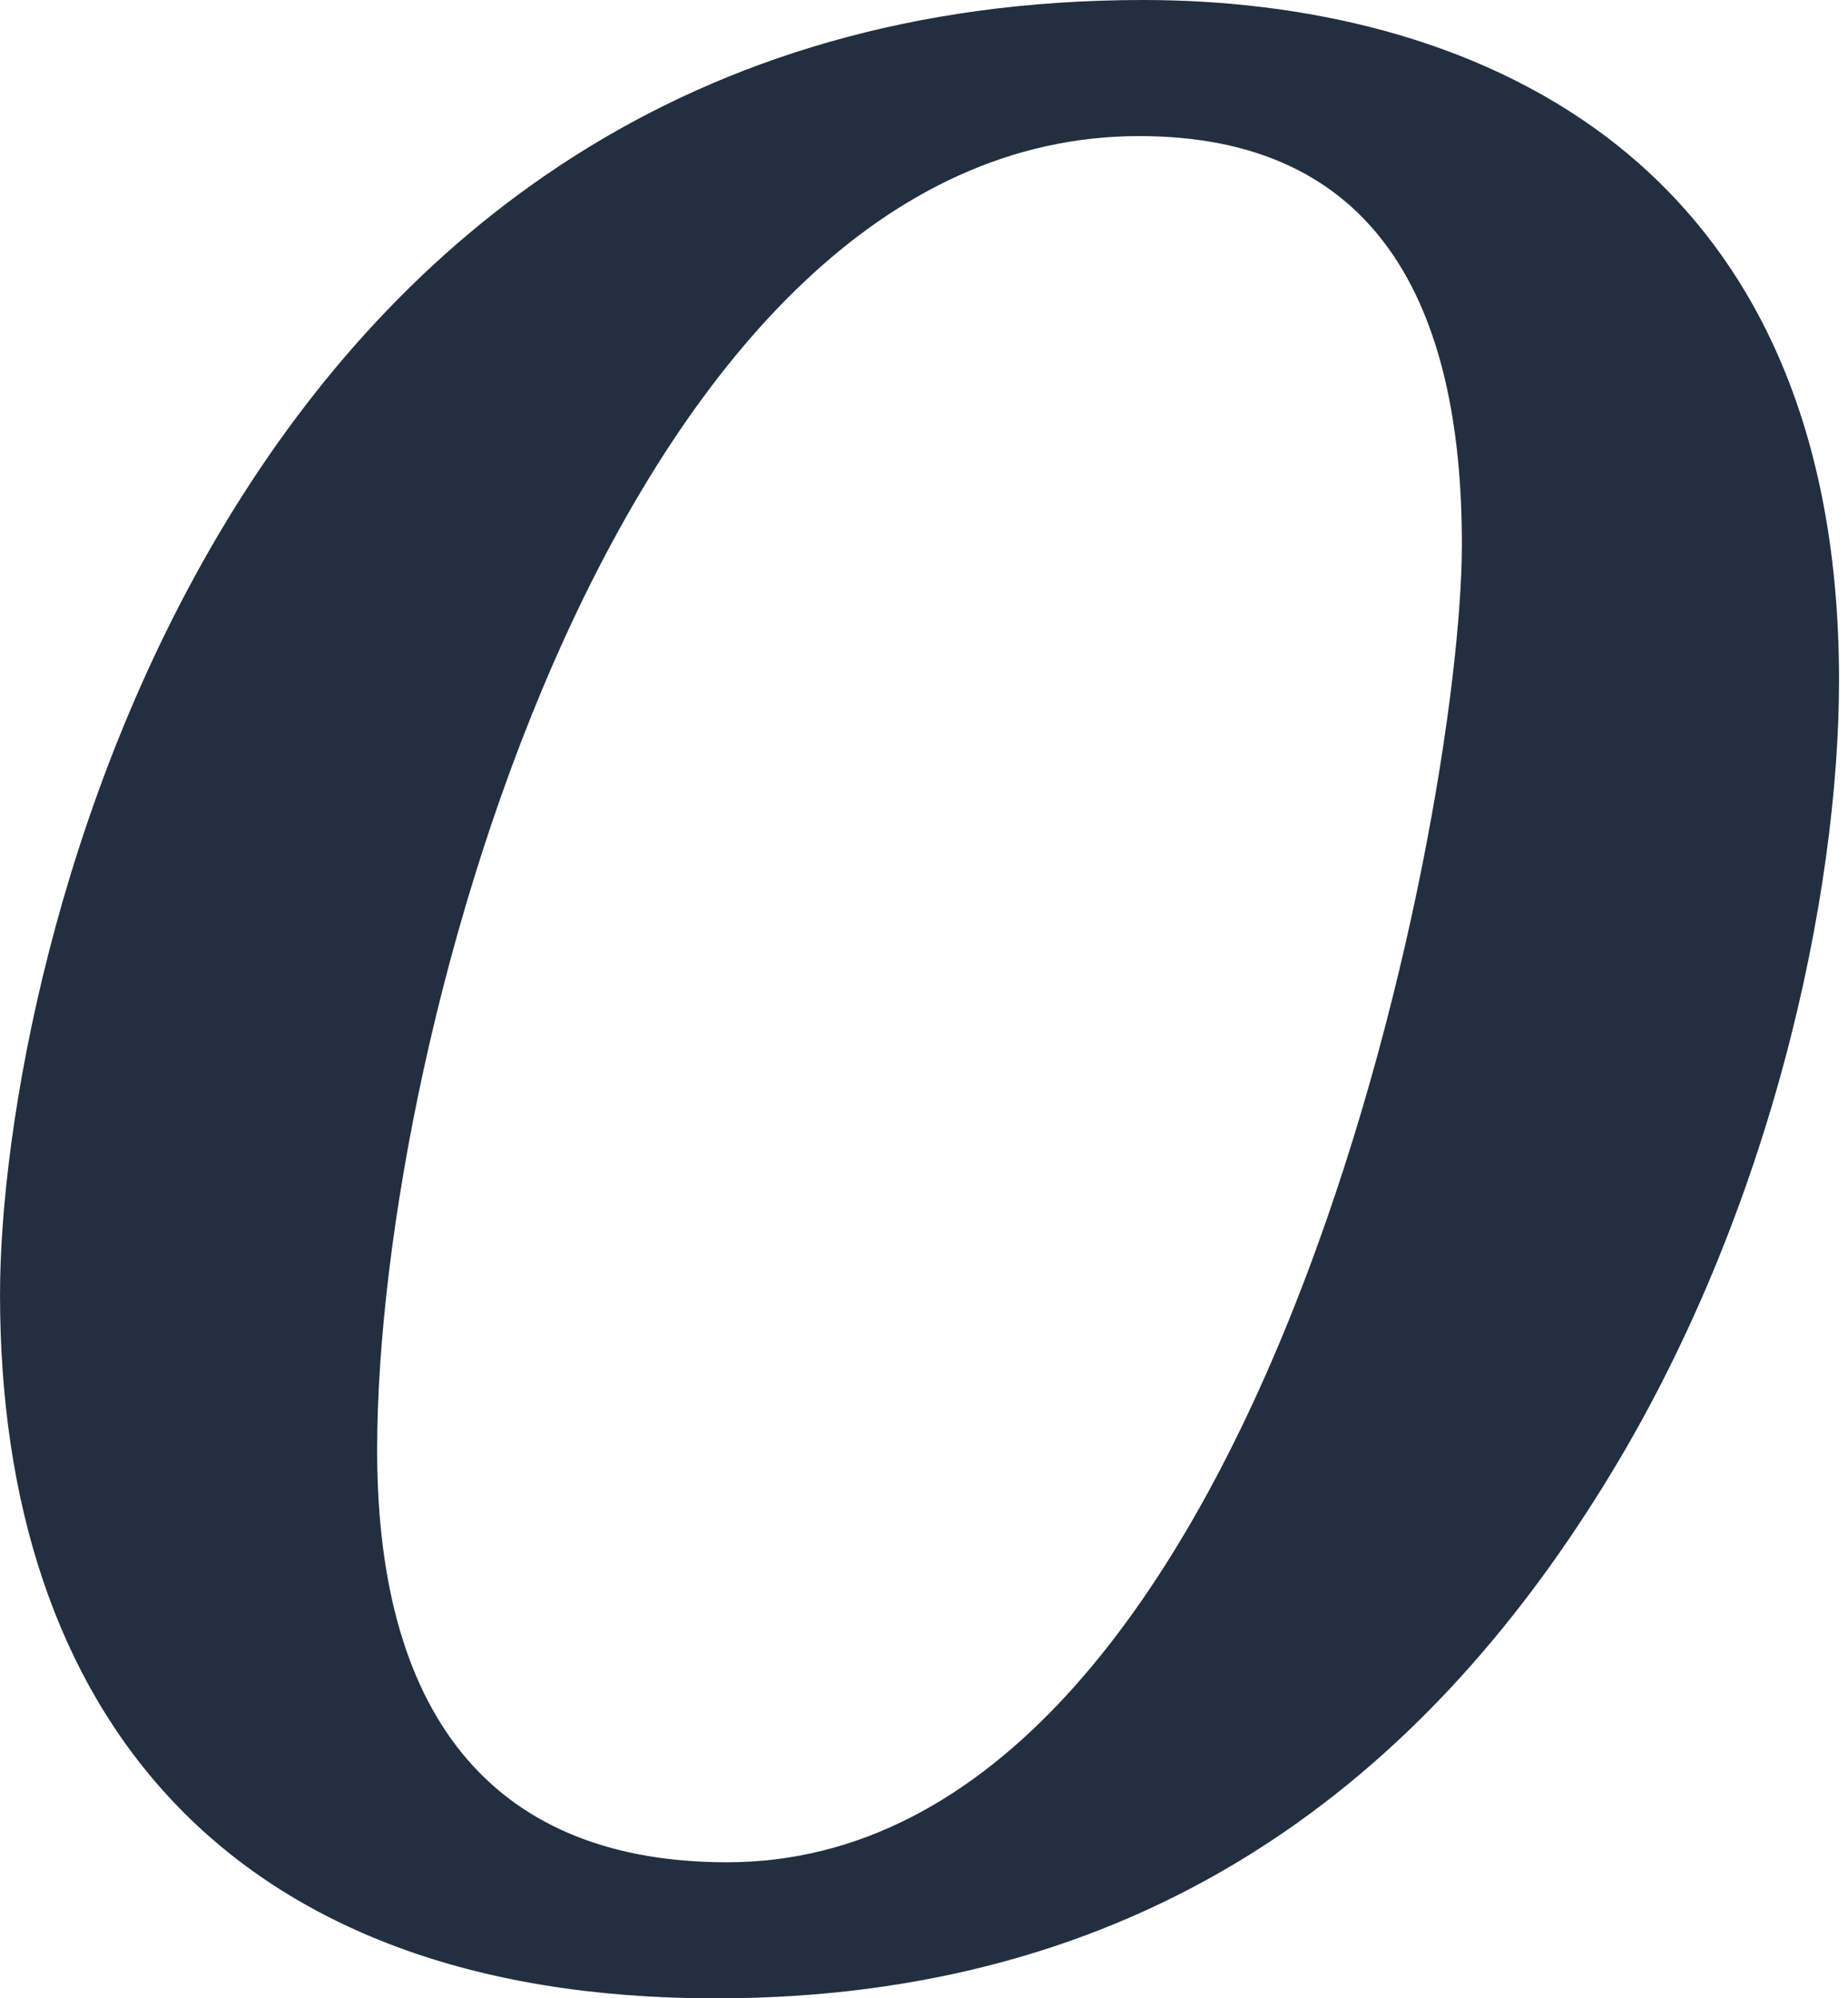
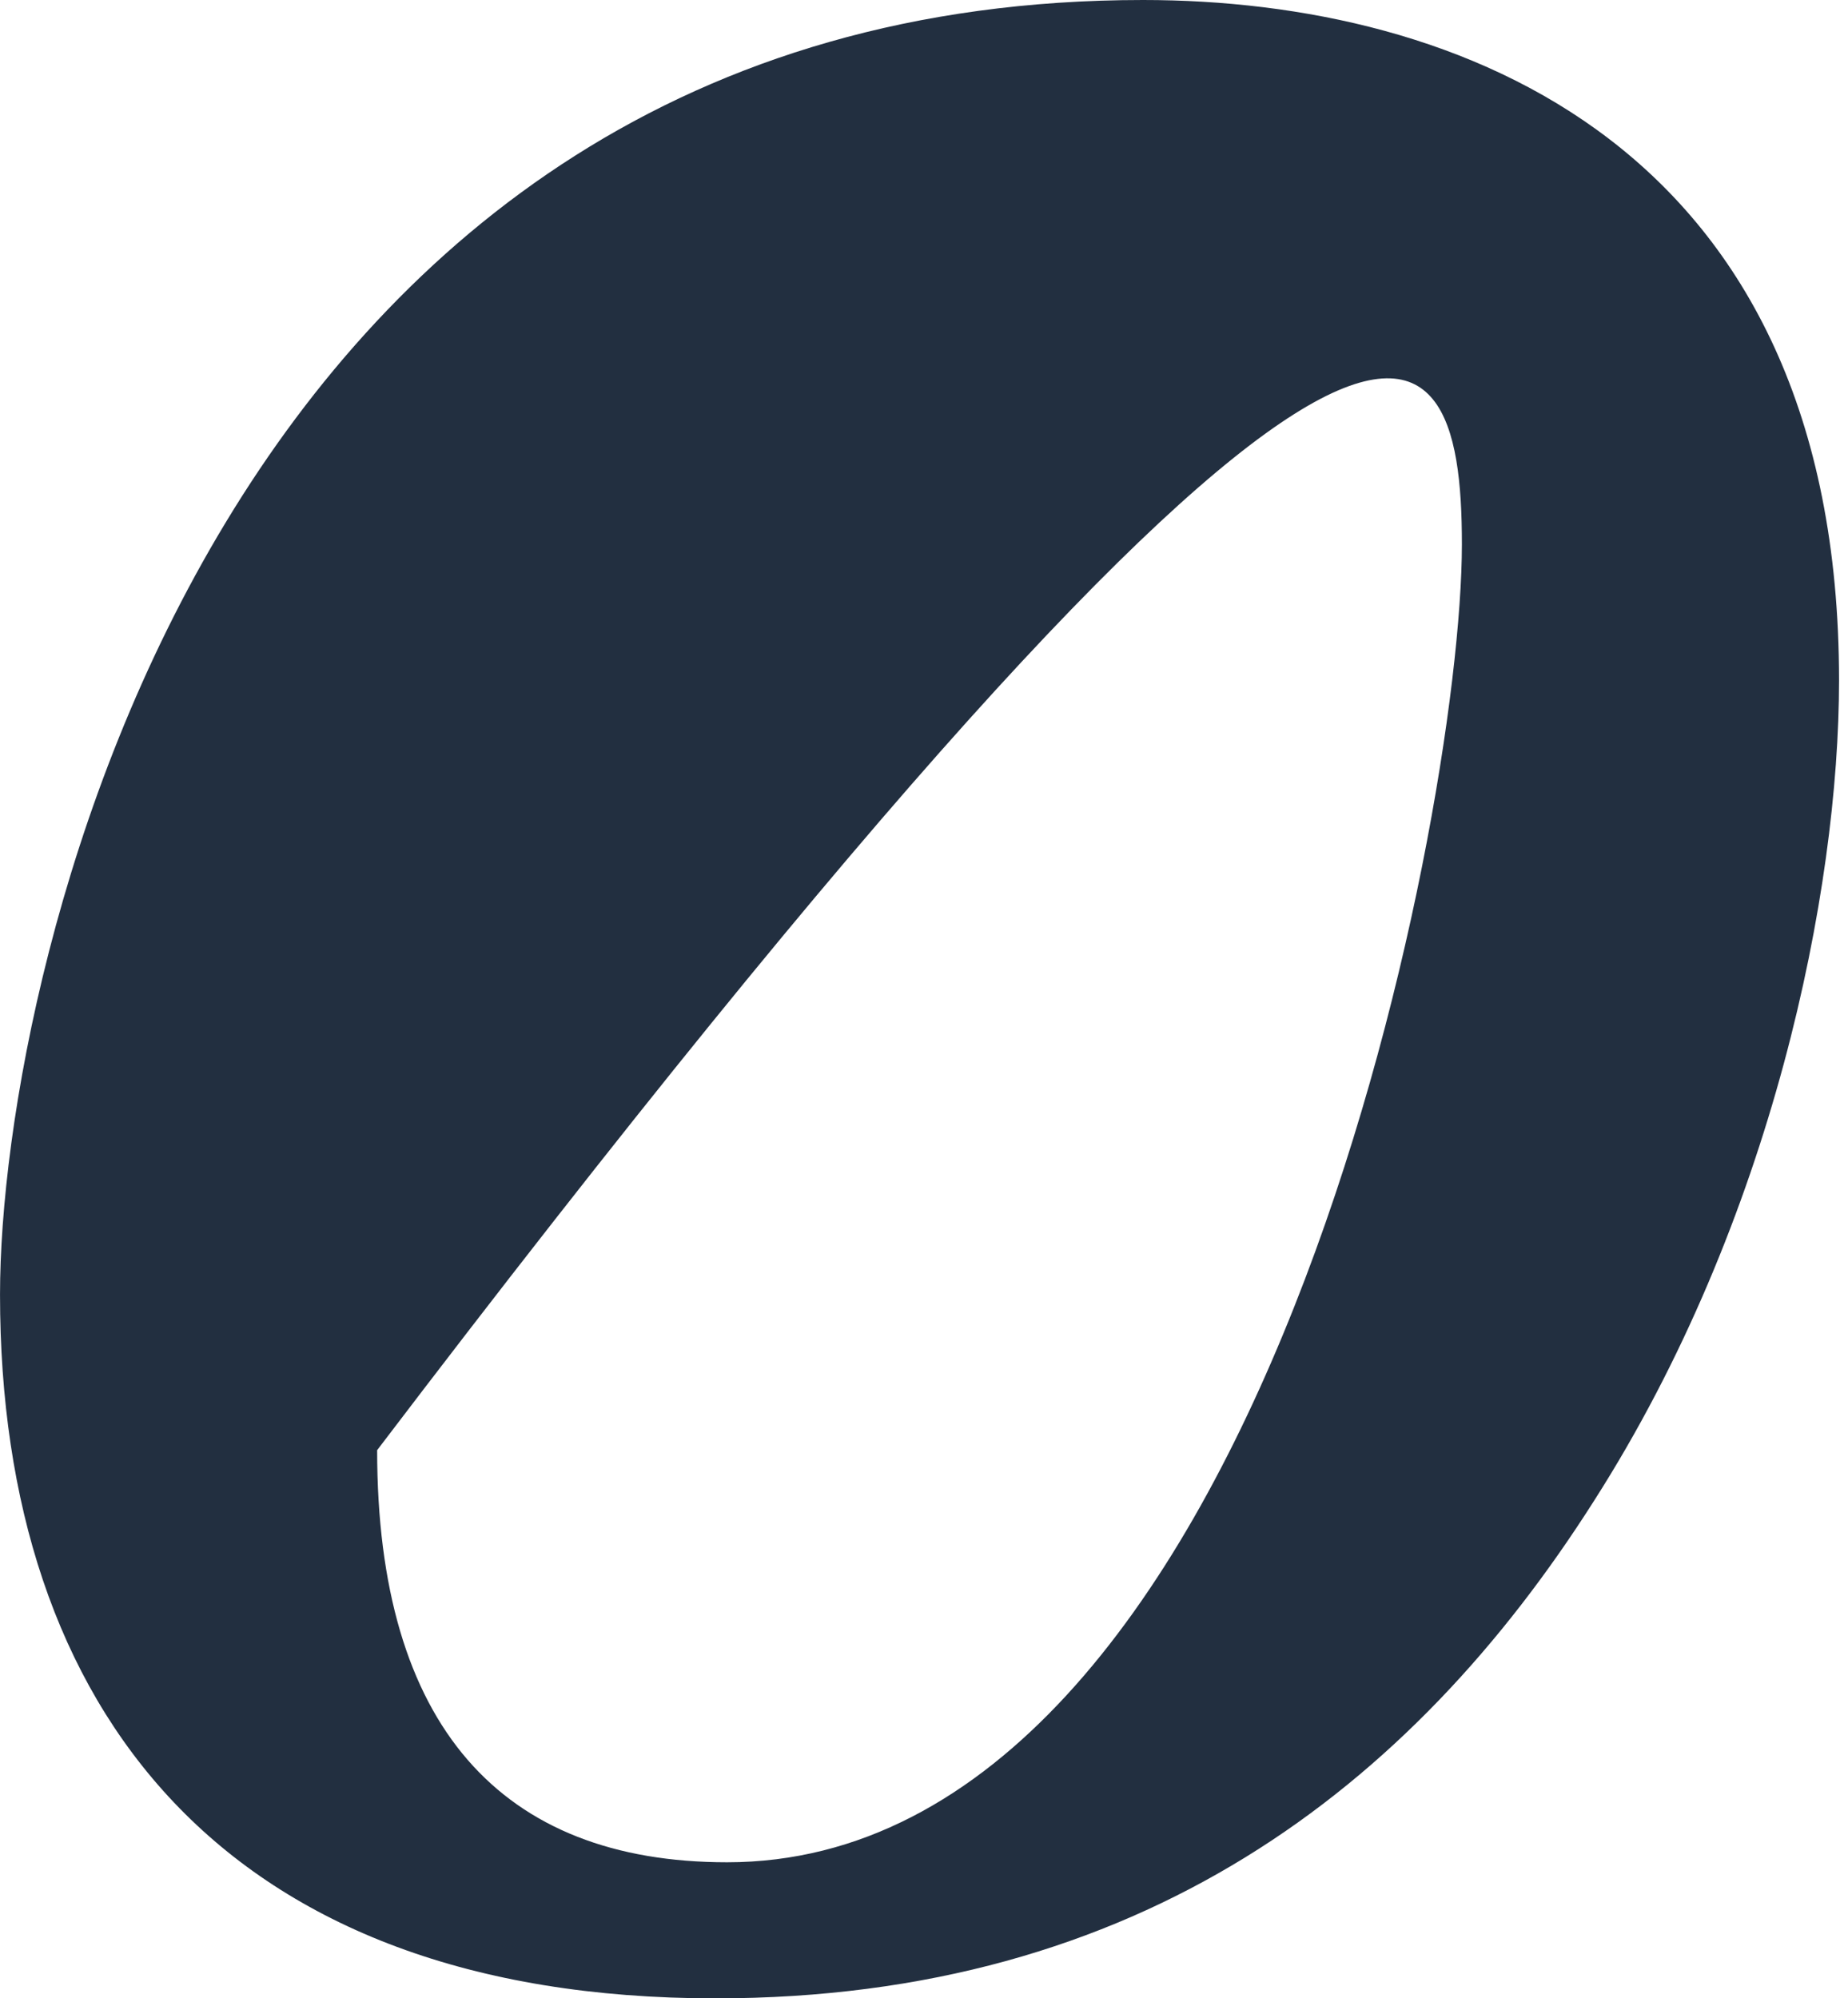
<svg xmlns="http://www.w3.org/2000/svg" width="86" height="93" viewBox="0 0 86 93" fill="none">
-   <path d="M0.001 60.251C0.001 79.611 10.495 93 33.293 93C53.014 93 65.68 83.23 74.184 69.841C82.507 56.813 85.583 41.434 85.583 31.663C85.583 6.695 67.851 9.82587e-06 53.195 9.82587e-06C10.314 9.82587e-06 0.001 44.691 0.001 60.251ZM17.551 67.488C17.551 47.947 29.131 6.333 53.014 6.333C64.051 6.333 68.032 14.113 68.032 25.331C68.032 38.177 58.623 86.667 33.836 86.667C23.341 86.667 17.551 80.335 17.551 67.488Z" fill="#222F40" />
+   <path d="M0.001 60.251C0.001 79.611 10.495 93 33.293 93C53.014 93 65.68 83.23 74.184 69.841C82.507 56.813 85.583 41.434 85.583 31.663C85.583 6.695 67.851 9.82587e-06 53.195 9.82587e-06C10.314 9.82587e-06 0.001 44.691 0.001 60.251ZM17.551 67.488C64.051 6.333 68.032 14.113 68.032 25.331C68.032 38.177 58.623 86.667 33.836 86.667C23.341 86.667 17.551 80.335 17.551 67.488Z" fill="#222F40" />
</svg>